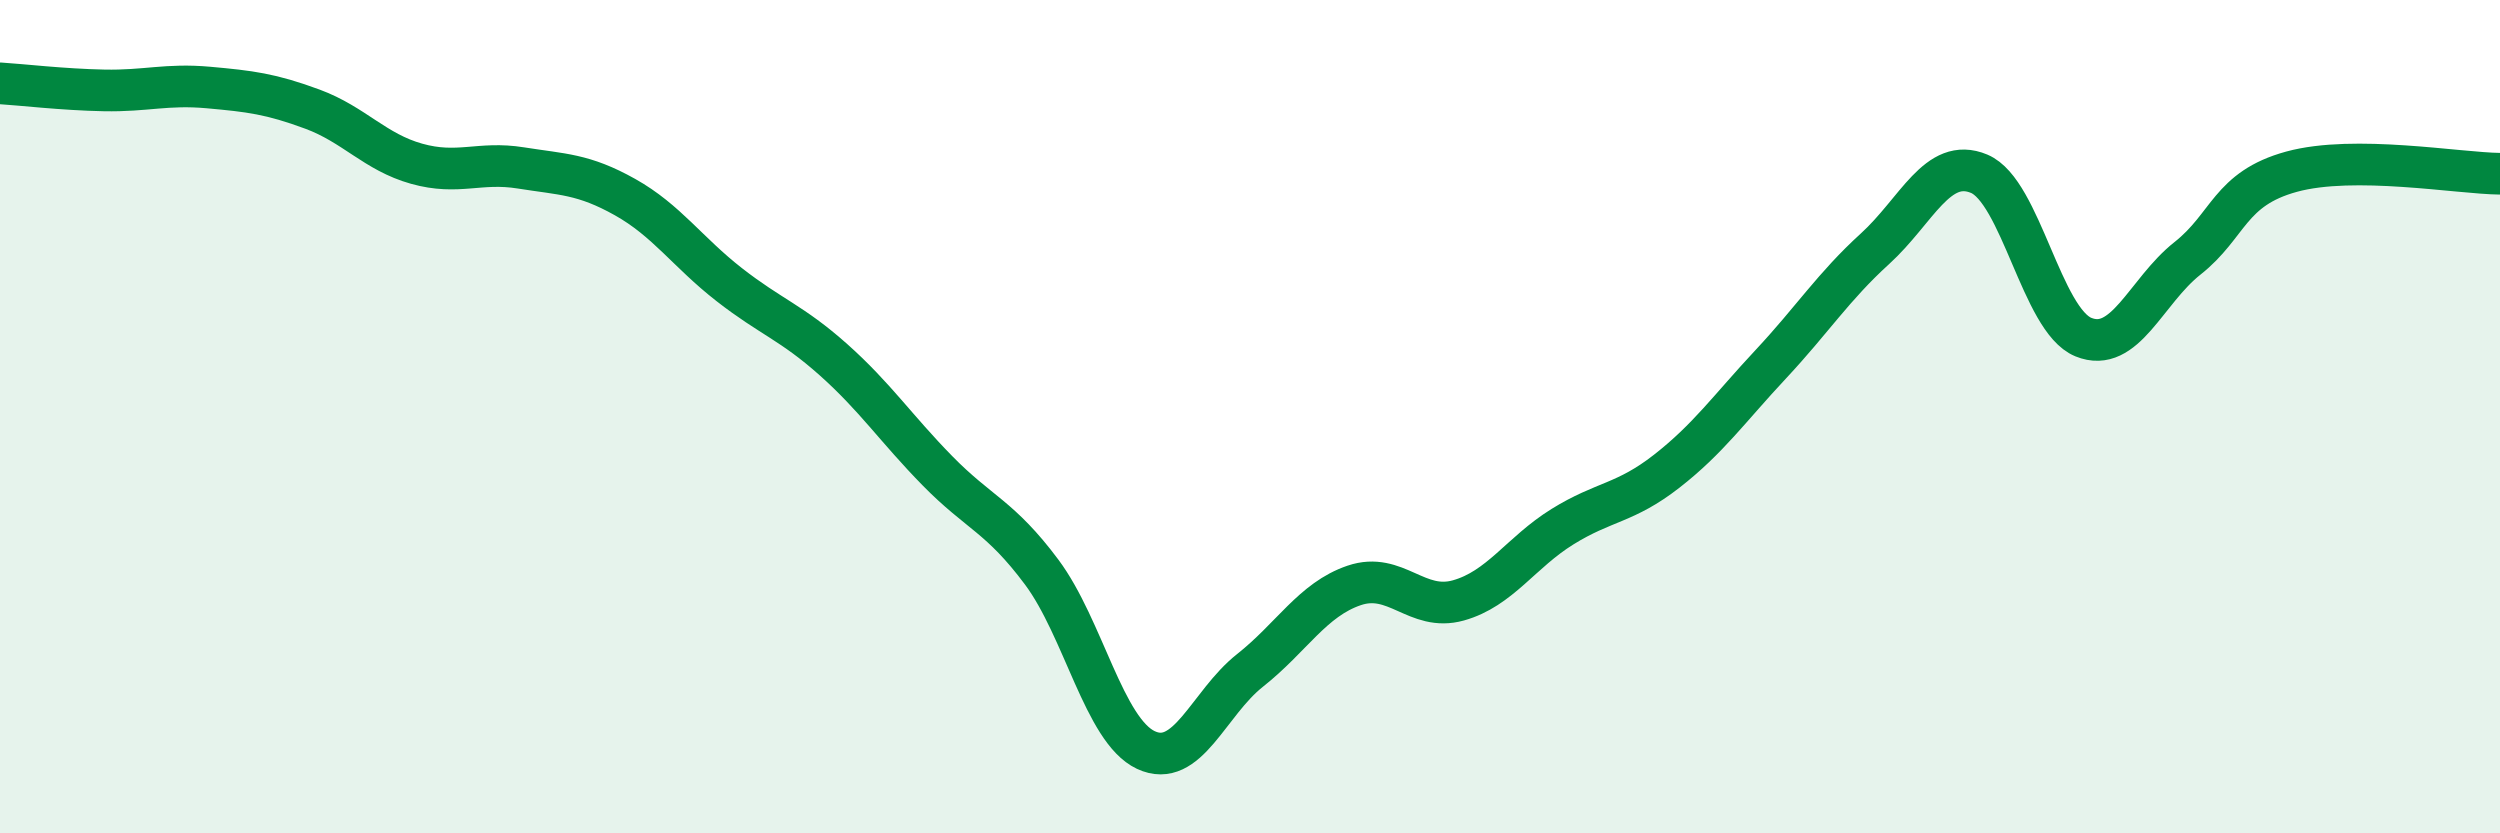
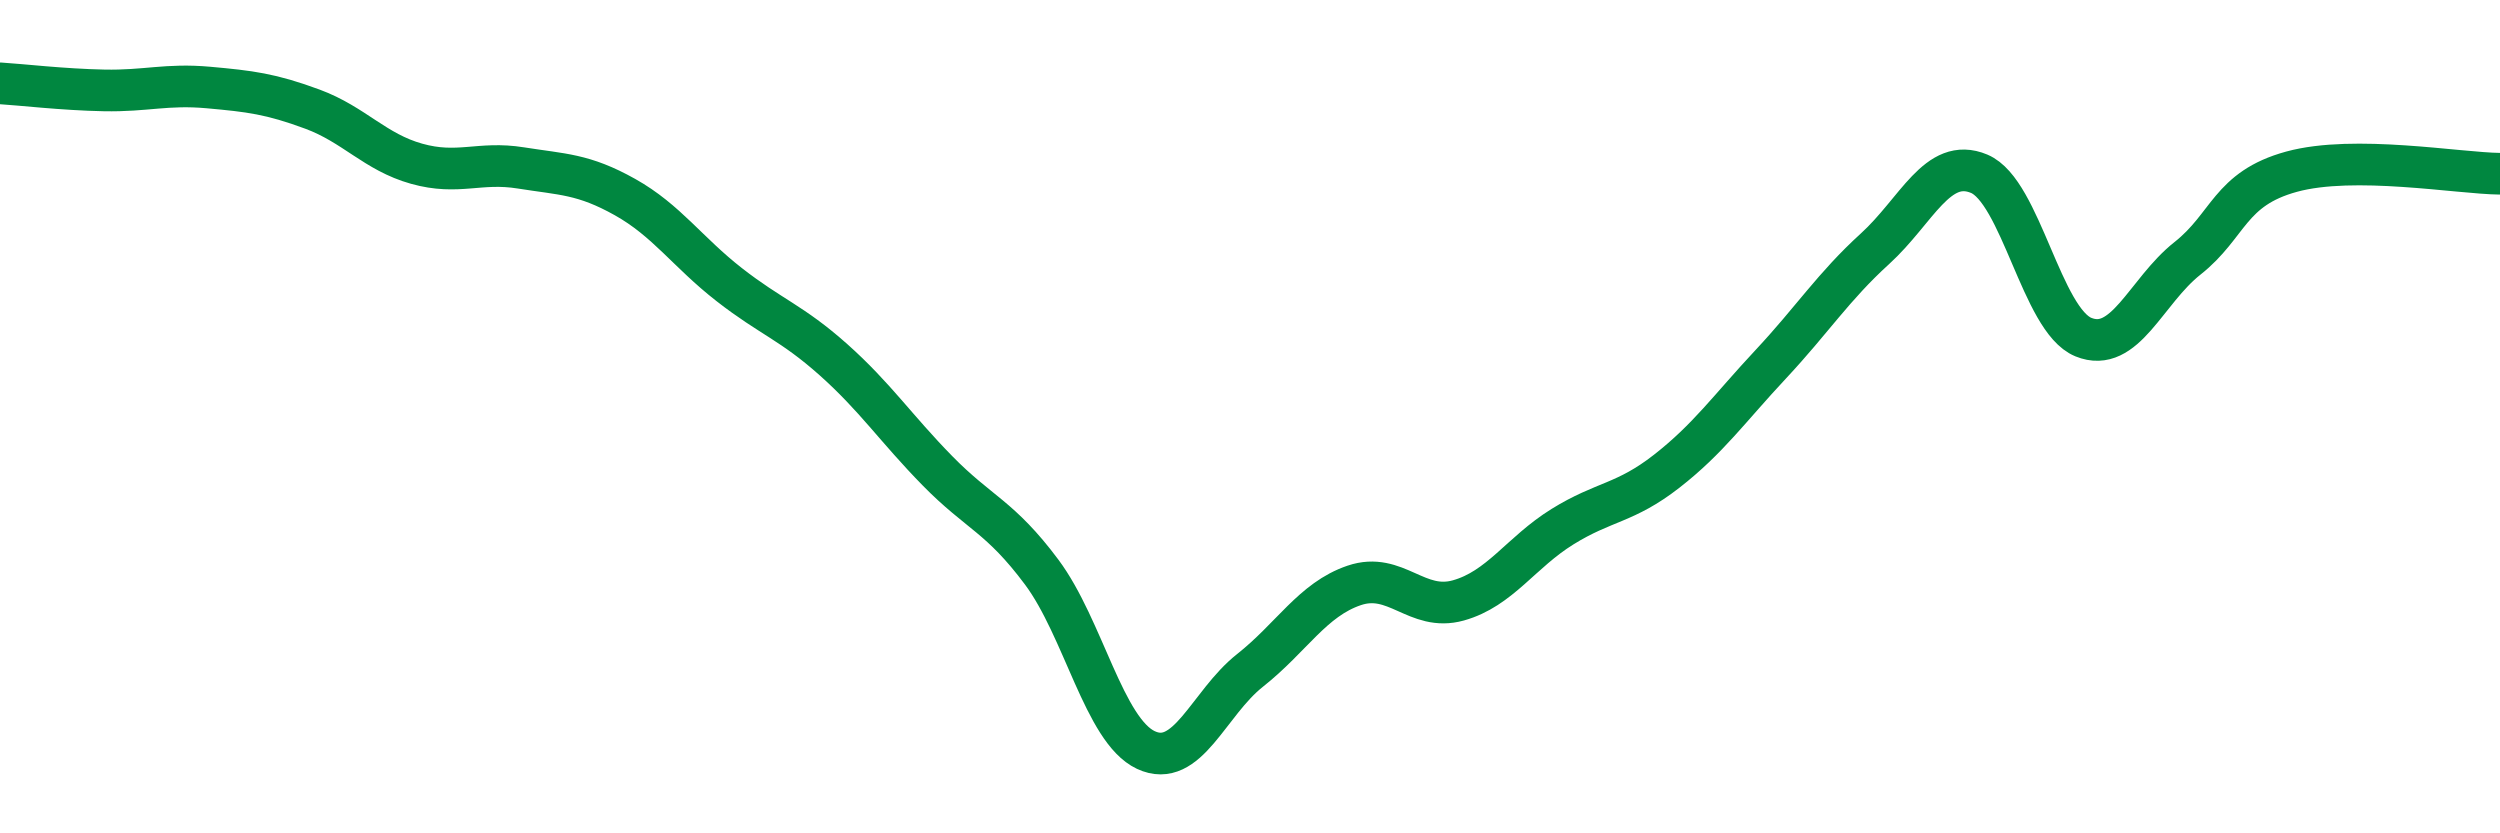
<svg xmlns="http://www.w3.org/2000/svg" width="60" height="20" viewBox="0 0 60 20">
-   <path d="M 0,2 C 0.5,2.03 1.5,2.15 2.5,2.17 C 3.5,2.19 4,2.01 5,2.1 C 6,2.19 6.5,2.25 7.5,2.62 C 8.5,2.99 9,3.65 10,3.93 C 11,4.21 11.5,3.87 12.5,4.03 C 13.5,4.19 14,4.17 15,4.73 C 16,5.29 16.5,6.05 17.5,6.83 C 18.5,7.61 19,7.74 20,8.63 C 21,9.52 21.5,10.28 22.5,11.3 C 23.5,12.32 24,12.39 25,13.73 C 26,15.07 26.5,17.53 27.5,18 C 28.5,18.47 29,16.88 30,16.09 C 31,15.3 31.5,14.39 32.5,14.05 C 33.5,13.71 34,14.69 35,14.41 C 36,14.13 36.5,13.26 37.5,12.64 C 38.5,12.02 39,12.09 40,11.31 C 41,10.53 41.5,9.81 42.5,8.74 C 43.5,7.67 44,6.88 45,5.97 C 46,5.06 46.5,3.75 47.5,4.17 C 48.5,4.59 49,7.68 50,8.09 C 51,8.5 51.5,6.99 52.5,6.2 C 53.5,5.41 53.5,4.53 55,4.12 C 56.5,3.71 59,4.16 60,4.17L60 20L0 20Z" fill="#008740" opacity="0.1" stroke-linecap="round" stroke-linejoin="round" />
  <path d="M 0,2 C 0.5,2.03 1.5,2.15 2.5,2.17 C 3.5,2.19 4,2.01 5,2.1 C 6,2.19 6.5,2.25 7.5,2.62 C 8.5,2.99 9,3.65 10,3.93 C 11,4.21 11.5,3.87 12.5,4.03 C 13.5,4.19 14,4.17 15,4.73 C 16,5.29 16.5,6.05 17.5,6.83 C 18.5,7.61 19,7.74 20,8.63 C 21,9.52 21.5,10.28 22.5,11.3 C 23.5,12.32 24,12.39 25,13.73 C 26,15.07 26.5,17.53 27.5,18 C 28.5,18.47 29,16.88 30,16.09 C 31,15.3 31.5,14.39 32.5,14.05 C 33.5,13.71 34,14.69 35,14.41 C 36,14.13 36.5,13.26 37.5,12.64 C 38.5,12.02 39,12.09 40,11.31 C 41,10.53 41.5,9.81 42.5,8.74 C 43.5,7.67 44,6.88 45,5.97 C 46,5.06 46.5,3.75 47.5,4.17 C 48.5,4.59 49,7.68 50,8.09 C 51,8.5 51.5,6.99 52.5,6.2 C 53.5,5.41 53.5,4.53 55,4.12 C 56.5,3.71 59,4.16 60,4.17" stroke="#008740" stroke-width="1" fill="none" stroke-linecap="round" stroke-linejoin="round" />
</svg>